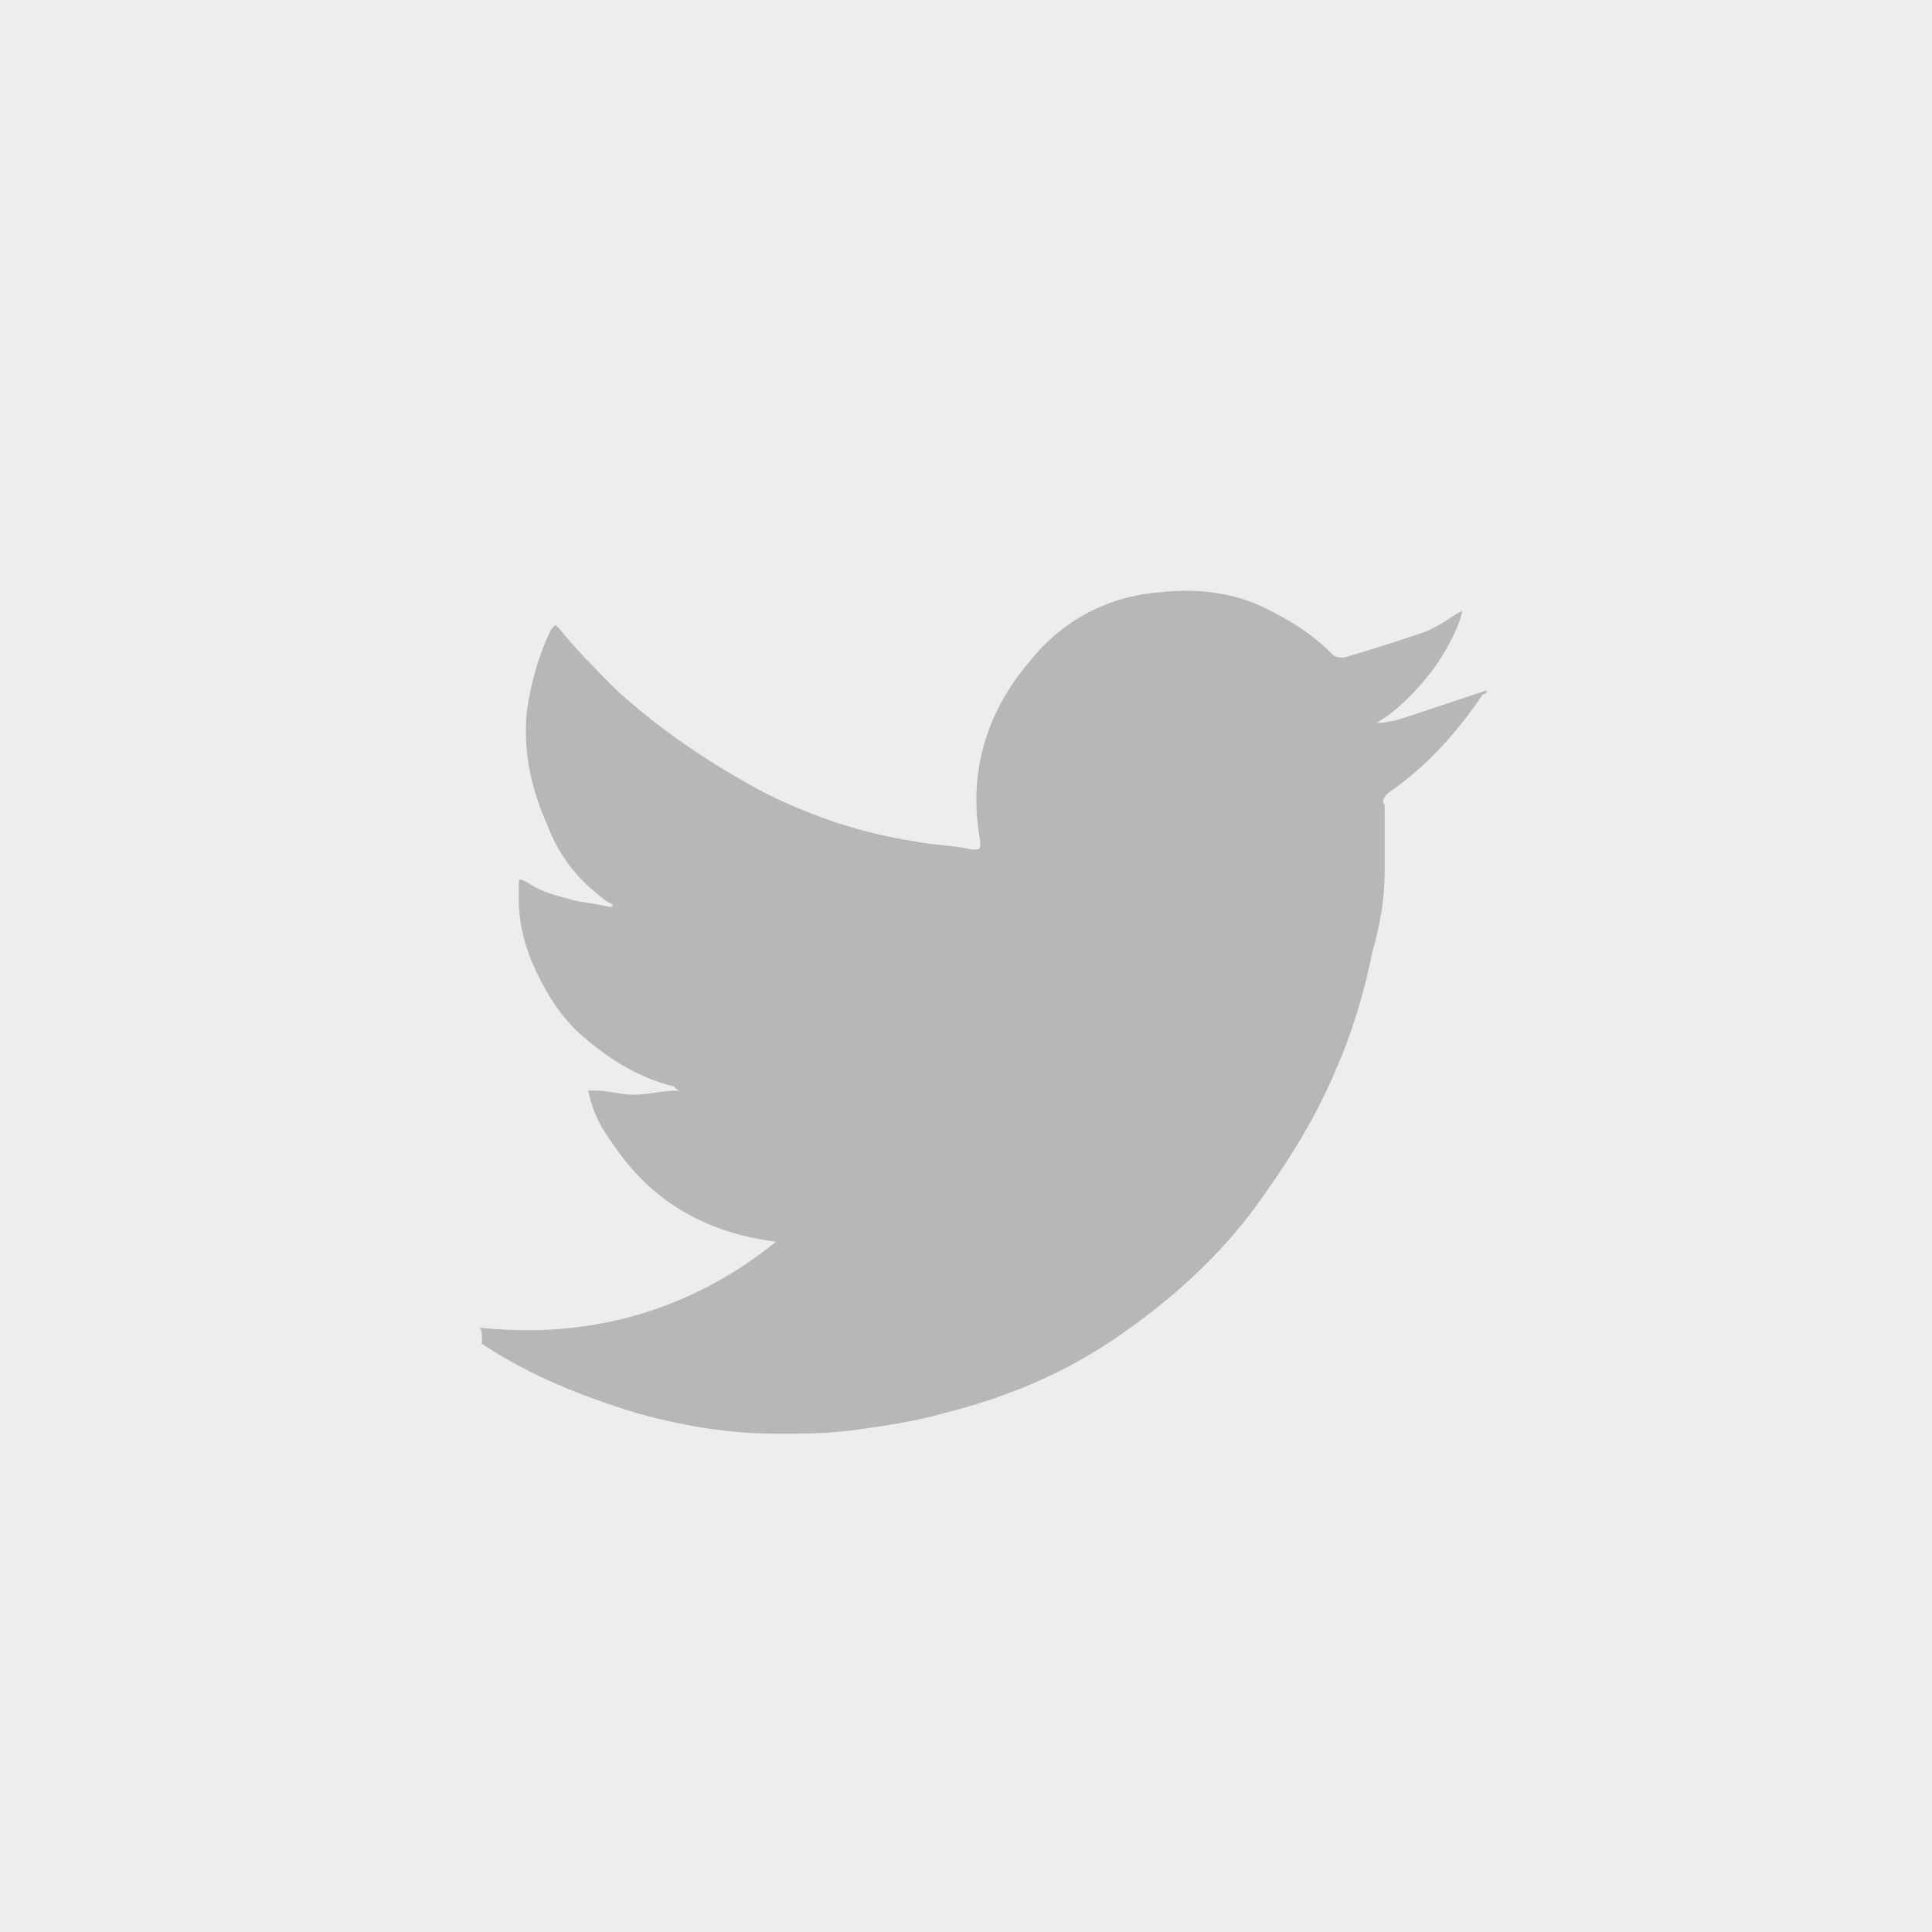
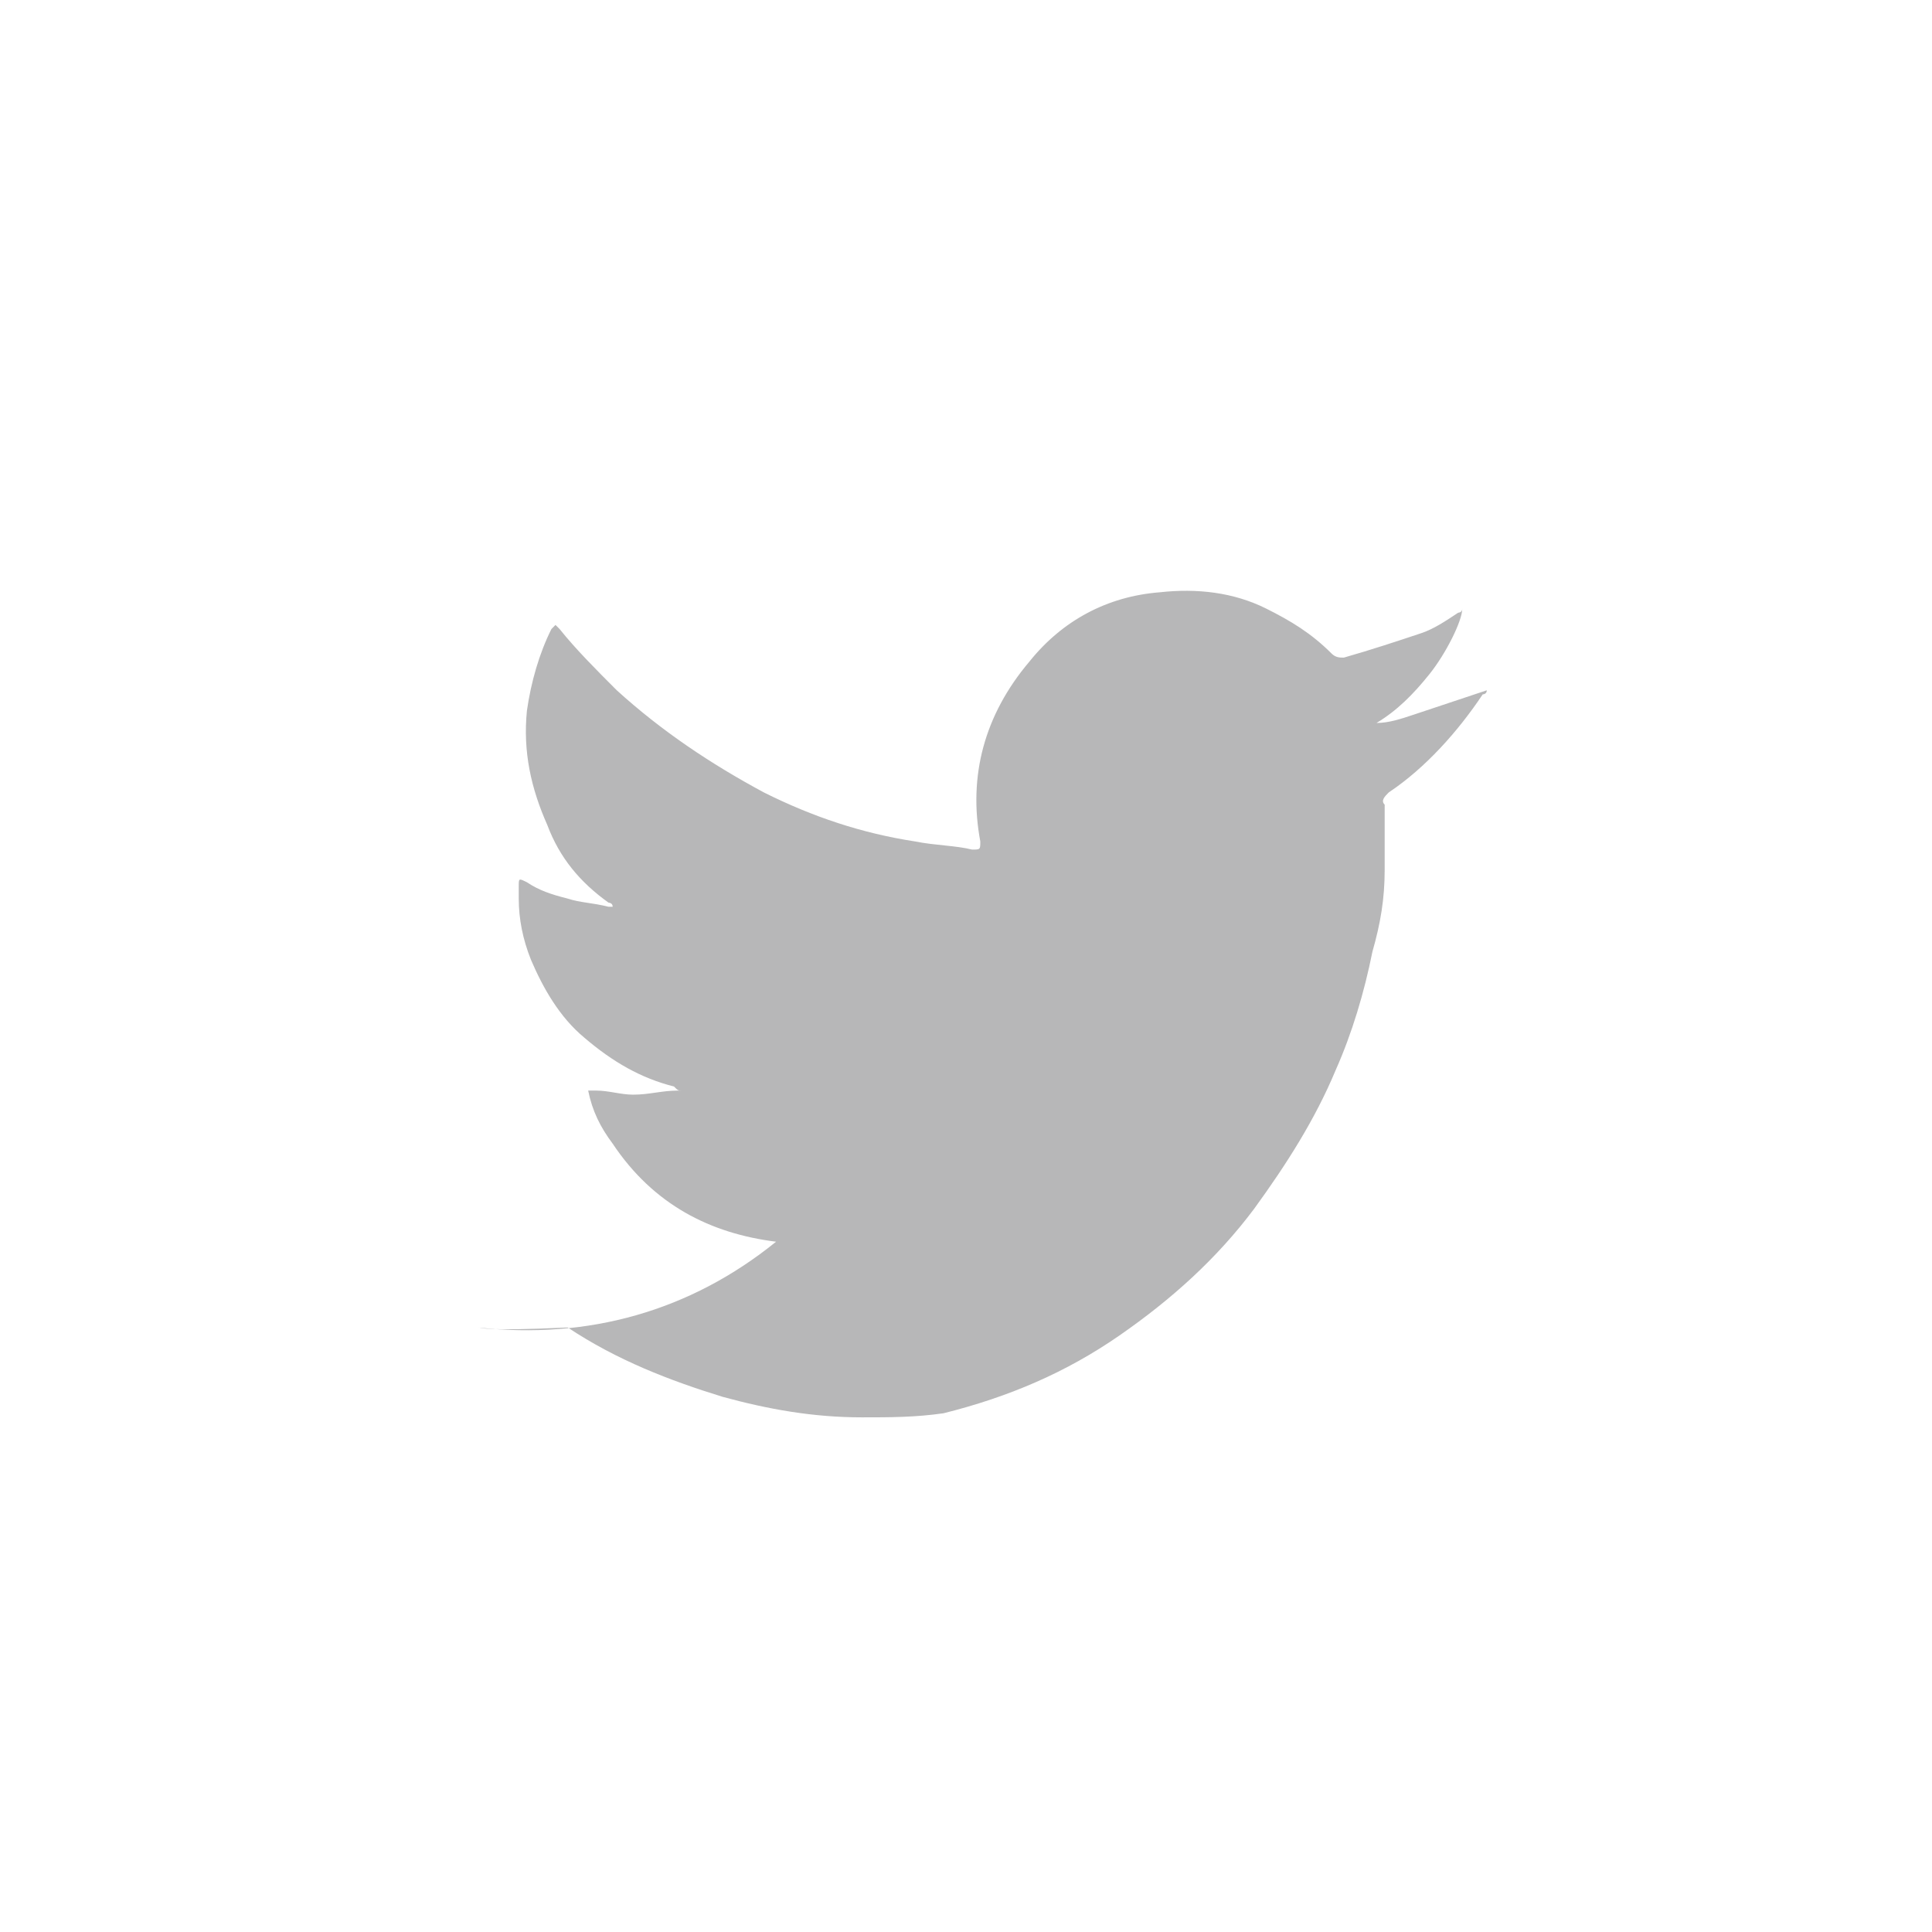
<svg xmlns="http://www.w3.org/2000/svg" version="1.1" id="Layer_1" x="0px" y="0px" viewBox="0 0 47.3 47.3" style="enable-background:new 0 0 47.3 47.3;" xml:space="preserve">
  <style type="text/css">
	.st0{fill:#EEEDEE;}
	.st1{fill:#B7B7B8;}
</style>
  <g>
-     <rect class="st0" width="47.3" height="47.3" />
-     <path class="st1" d="M11.7,32.5c2.7,0.3,5.2-0.4,7.3-2.1C17.4,30.2,16,29.5,15,28c-0.3-0.4-0.5-0.8-0.6-1.3c0.1,0,0.1,0,0.2,0   c0.3,0,0.6,0.1,0.9,0.1c0.4,0,0.7-0.1,1.1-0.1c0,0,0,0,0.1,0c-0.1,0-0.1,0-0.2-0.1c-0.8-0.2-1.5-0.6-2.2-1.2   c-0.6-0.5-1-1.2-1.3-1.9c-0.2-0.5-0.3-1-0.3-1.5c0-0.1,0-0.2,0-0.3c0-0.2,0-0.2,0.2-0.1c0.3,0.2,0.6,0.3,1,0.4   c0.3,0.1,0.6,0.1,1,0.2c0,0,0.1,0,0.1,0c0-0.1-0.1-0.1-0.1-0.1c-0.7-0.5-1.2-1.1-1.5-1.9c-0.4-0.9-0.6-1.8-0.5-2.8   c0.1-0.7,0.3-1.4,0.6-2c0,0,0.1-0.1,0.1-0.1c0,0,0.1,0.1,0.1,0.1c0.4,0.5,0.9,1,1.4,1.5c1.1,1,2.3,1.8,3.6,2.5   c1.2,0.6,2.4,1,3.7,1.2c0.5,0.1,1,0.1,1.4,0.2c0.2,0,0.2,0,0.2-0.2c-0.3-1.6,0.1-3.1,1.2-4.4c0.8-1,1.9-1.6,3.2-1.7   c0.9-0.1,1.8,0,2.6,0.4c0.6,0.3,1.1,0.6,1.6,1.1c0.1,0.1,0.2,0.1,0.3,0.1c0.7-0.2,1.3-0.4,1.9-0.6c0.3-0.1,0.6-0.3,0.9-0.5   c0,0,0.1,0,0.1-0.1c0,0.3-0.4,1.1-0.8,1.6c-0.4,0.5-0.8,0.9-1.3,1.2c0.3,0,0.6-0.1,0.9-0.2c0.3-0.1,0.6-0.2,0.9-0.3   c0.3-0.1,0.6-0.2,0.9-0.3c0,0.1-0.1,0.1-0.1,0.1c-0.6,0.9-1.4,1.8-2.3,2.4c-0.1,0.1-0.2,0.2-0.1,0.3c0,0.3,0,0.6,0,1   c0,0.2,0,0.4,0,0.6c0,0.7-0.1,1.3-0.3,2c-0.2,1-0.5,2-0.9,2.9c-0.5,1.2-1.2,2.3-2,3.4c-0.9,1.2-2,2.2-3.3,3.1   c-1.3,0.9-2.7,1.5-4.3,1.9c-0.7,0.2-1.4,0.3-2.1,0.4c-0.7,0.1-1.3,0.1-2,0.1c-1.2,0-2.3-0.2-3.4-0.5c-1.3-0.4-2.6-0.9-3.8-1.7   C11.8,32.6,11.8,32.5,11.7,32.5C11.7,32.5,11.7,32.5,11.7,32.5z" />
+     <path class="st1" d="M11.7,32.5c2.7,0.3,5.2-0.4,7.3-2.1C17.4,30.2,16,29.5,15,28c-0.3-0.4-0.5-0.8-0.6-1.3c0.1,0,0.1,0,0.2,0   c0.3,0,0.6,0.1,0.9,0.1c0.4,0,0.7-0.1,1.1-0.1c0,0,0,0,0.1,0c-0.1,0-0.1,0-0.2-0.1c-0.8-0.2-1.5-0.6-2.2-1.2   c-0.6-0.5-1-1.2-1.3-1.9c-0.2-0.5-0.3-1-0.3-1.5c0-0.1,0-0.2,0-0.3c0-0.2,0-0.2,0.2-0.1c0.3,0.2,0.6,0.3,1,0.4   c0.3,0.1,0.6,0.1,1,0.2c0,0,0.1,0,0.1,0c0-0.1-0.1-0.1-0.1-0.1c-0.7-0.5-1.2-1.1-1.5-1.9c-0.4-0.9-0.6-1.8-0.5-2.8   c0.1-0.7,0.3-1.4,0.6-2c0,0,0.1-0.1,0.1-0.1c0,0,0.1,0.1,0.1,0.1c0.4,0.5,0.9,1,1.4,1.5c1.1,1,2.3,1.8,3.6,2.5   c1.2,0.6,2.4,1,3.7,1.2c0.5,0.1,1,0.1,1.4,0.2c0.2,0,0.2,0,0.2-0.2c-0.3-1.6,0.1-3.1,1.2-4.4c0.8-1,1.9-1.6,3.2-1.7   c0.9-0.1,1.8,0,2.6,0.4c0.6,0.3,1.1,0.6,1.6,1.1c0.1,0.1,0.2,0.1,0.3,0.1c0.7-0.2,1.3-0.4,1.9-0.6c0.3-0.1,0.6-0.3,0.9-0.5   c0,0,0.1,0,0.1-0.1c0,0.3-0.4,1.1-0.8,1.6c-0.4,0.5-0.8,0.9-1.3,1.2c0.3,0,0.6-0.1,0.9-0.2c0.3-0.1,0.6-0.2,0.9-0.3   c0.3-0.1,0.6-0.2,0.9-0.3c0,0.1-0.1,0.1-0.1,0.1c-0.6,0.9-1.4,1.8-2.3,2.4c-0.1,0.1-0.2,0.2-0.1,0.3c0,0.3,0,0.6,0,1   c0,0.2,0,0.4,0,0.6c0,0.7-0.1,1.3-0.3,2c-0.2,1-0.5,2-0.9,2.9c-0.5,1.2-1.2,2.3-2,3.4c-0.9,1.2-2,2.2-3.3,3.1   c-1.3,0.9-2.7,1.5-4.3,1.9c-0.7,0.1-1.3,0.1-2,0.1c-1.2,0-2.3-0.2-3.4-0.5c-1.3-0.4-2.6-0.9-3.8-1.7   C11.8,32.6,11.8,32.5,11.7,32.5C11.7,32.5,11.7,32.5,11.7,32.5z" />
  </g>
</svg>